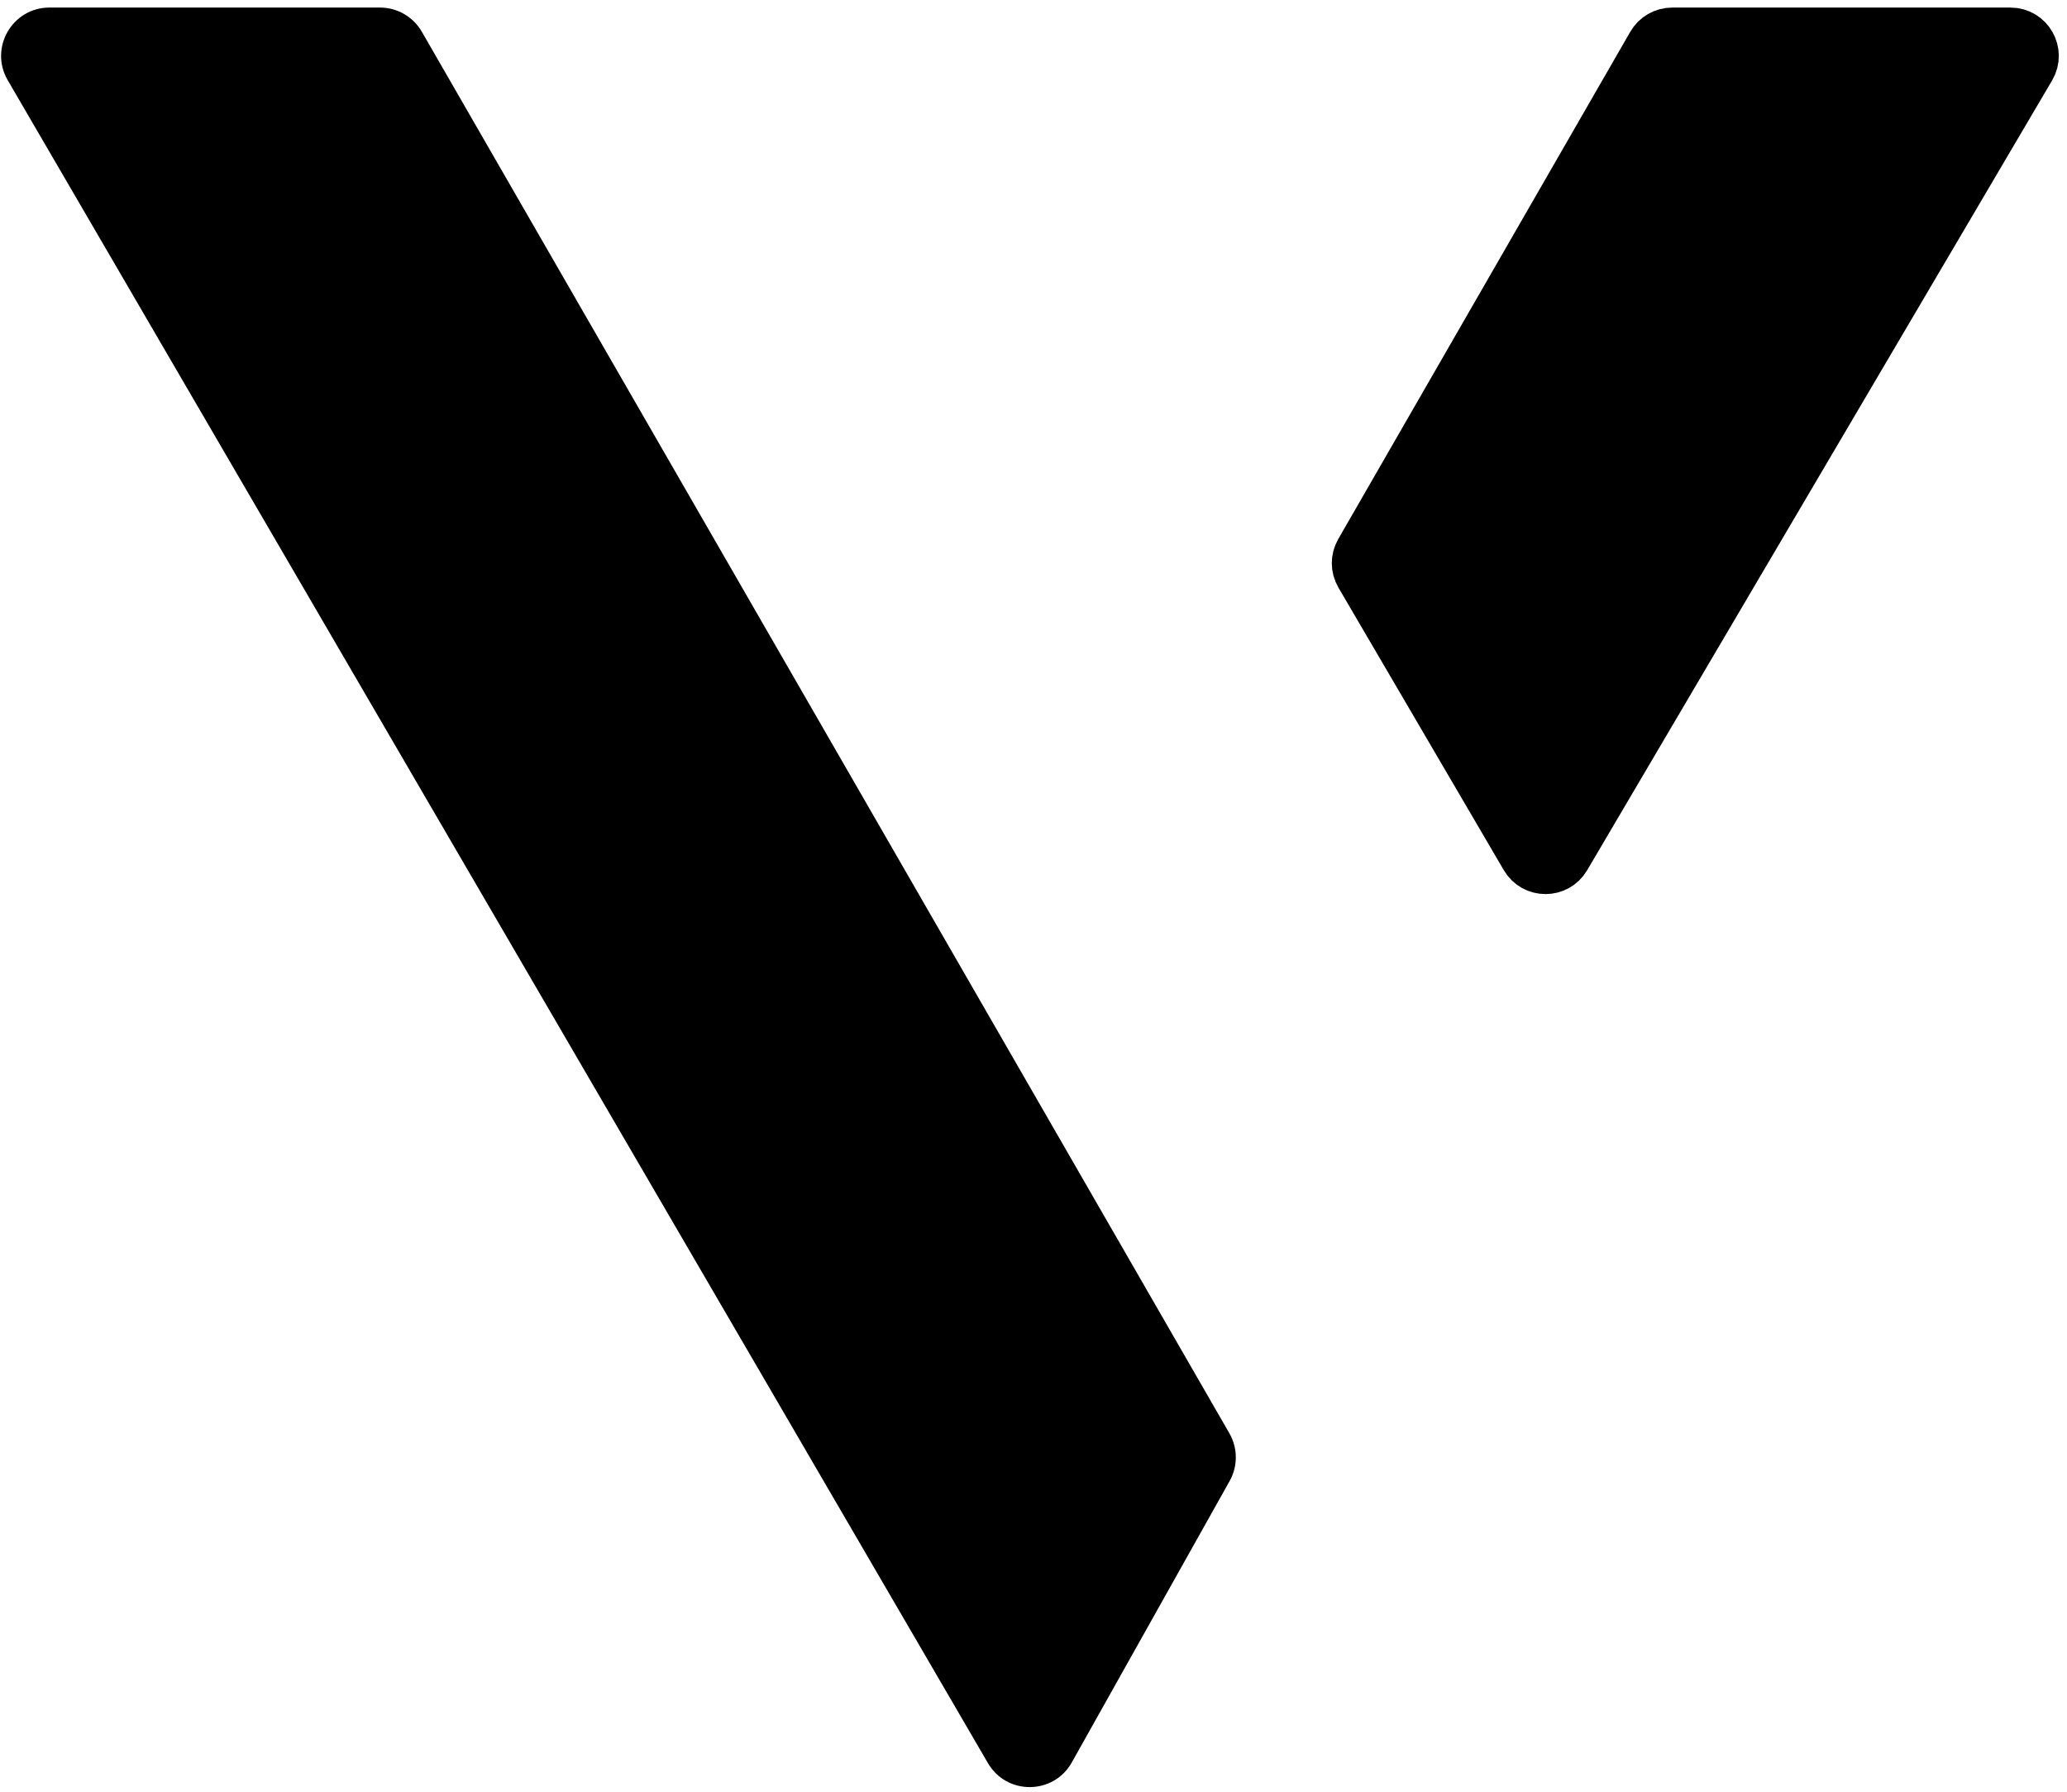
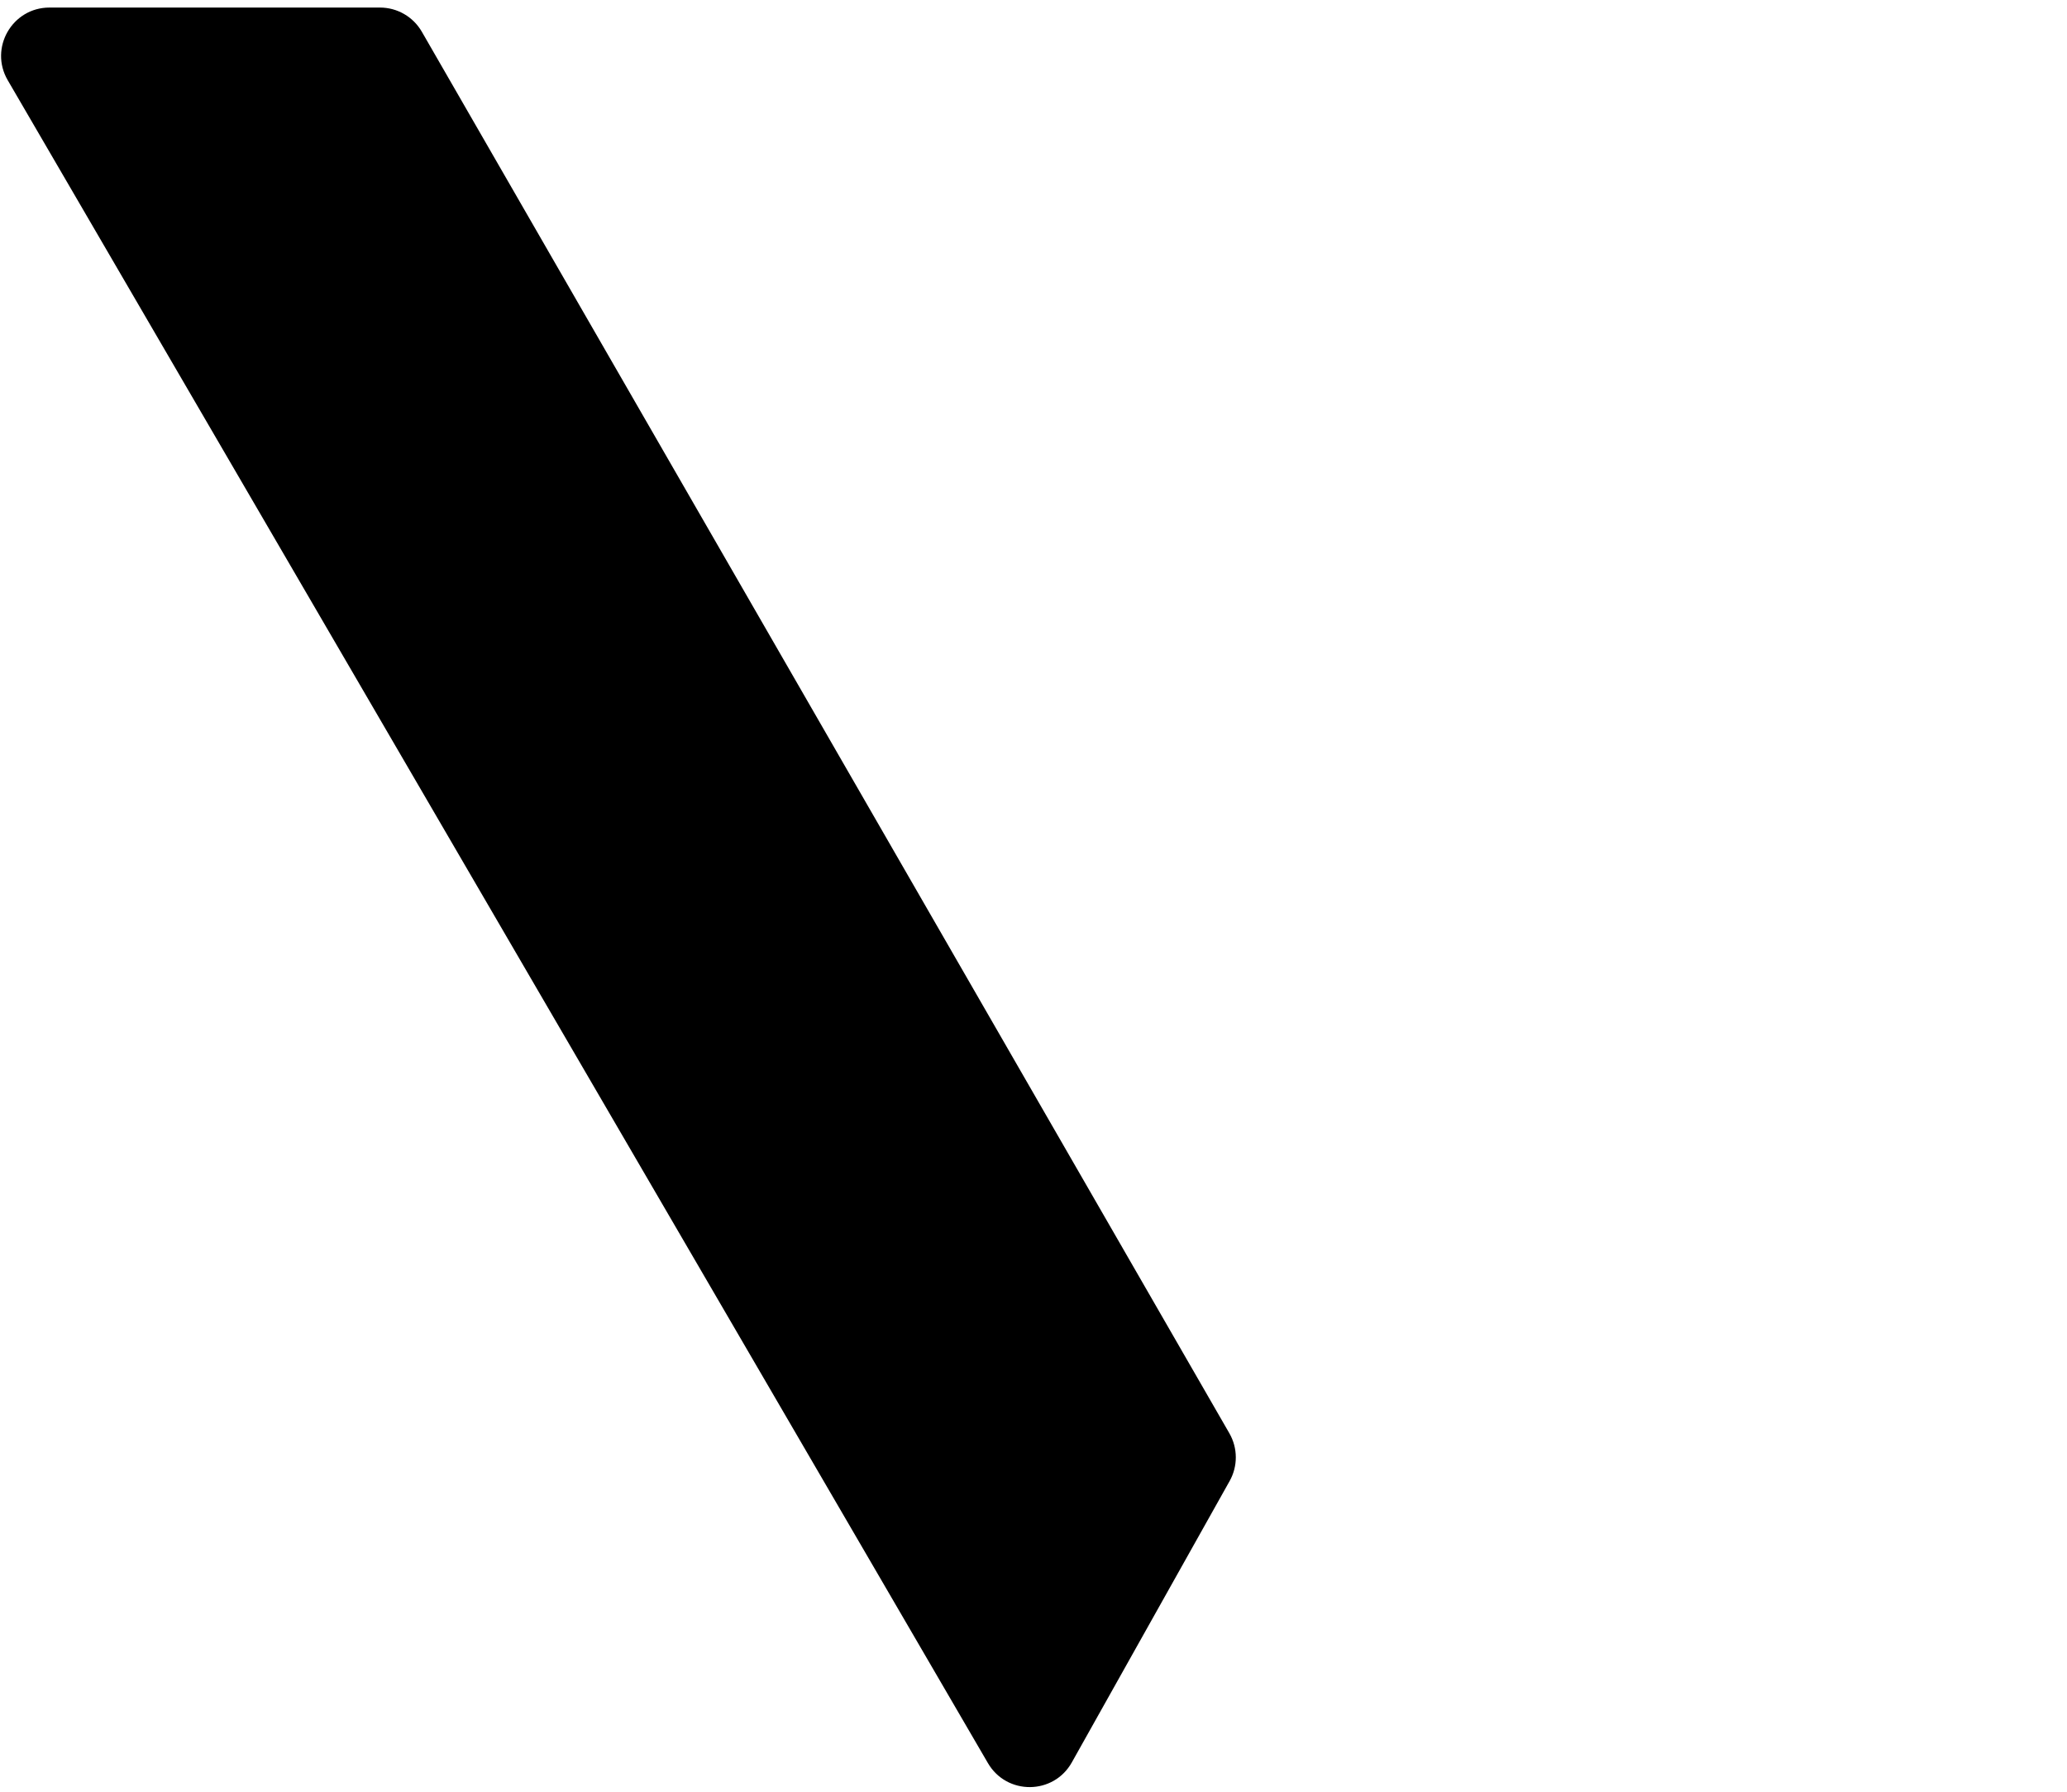
<svg xmlns="http://www.w3.org/2000/svg" width="180" height="156" viewBox="0 0 180 156" fill="none">
  <path d="M33.09 0.658C34.594 0.658 35.984 1.461 36.735 2.765L107.056 124.79C107.796 126.076 107.805 127.656 107.079 128.95L93.337 153.447C91.745 156.286 87.67 156.32 86.031 153.508L0.672 6.983C-0.962 4.178 1.061 0.659 4.307 0.658H33.09Z" fill="black" />
-   <path d="M136.399 74.705L176.891 5.934C177.716 4.531 176.705 2.763 175.078 2.763H145.614C144.862 2.763 144.167 3.165 143.791 3.817L118.361 47.985C117.984 48.639 117.987 49.445 118.369 50.097L132.771 74.701C133.582 76.087 135.584 76.089 136.399 74.705Z" fill="black" stroke="black" stroke-width="4.207" />
</svg>